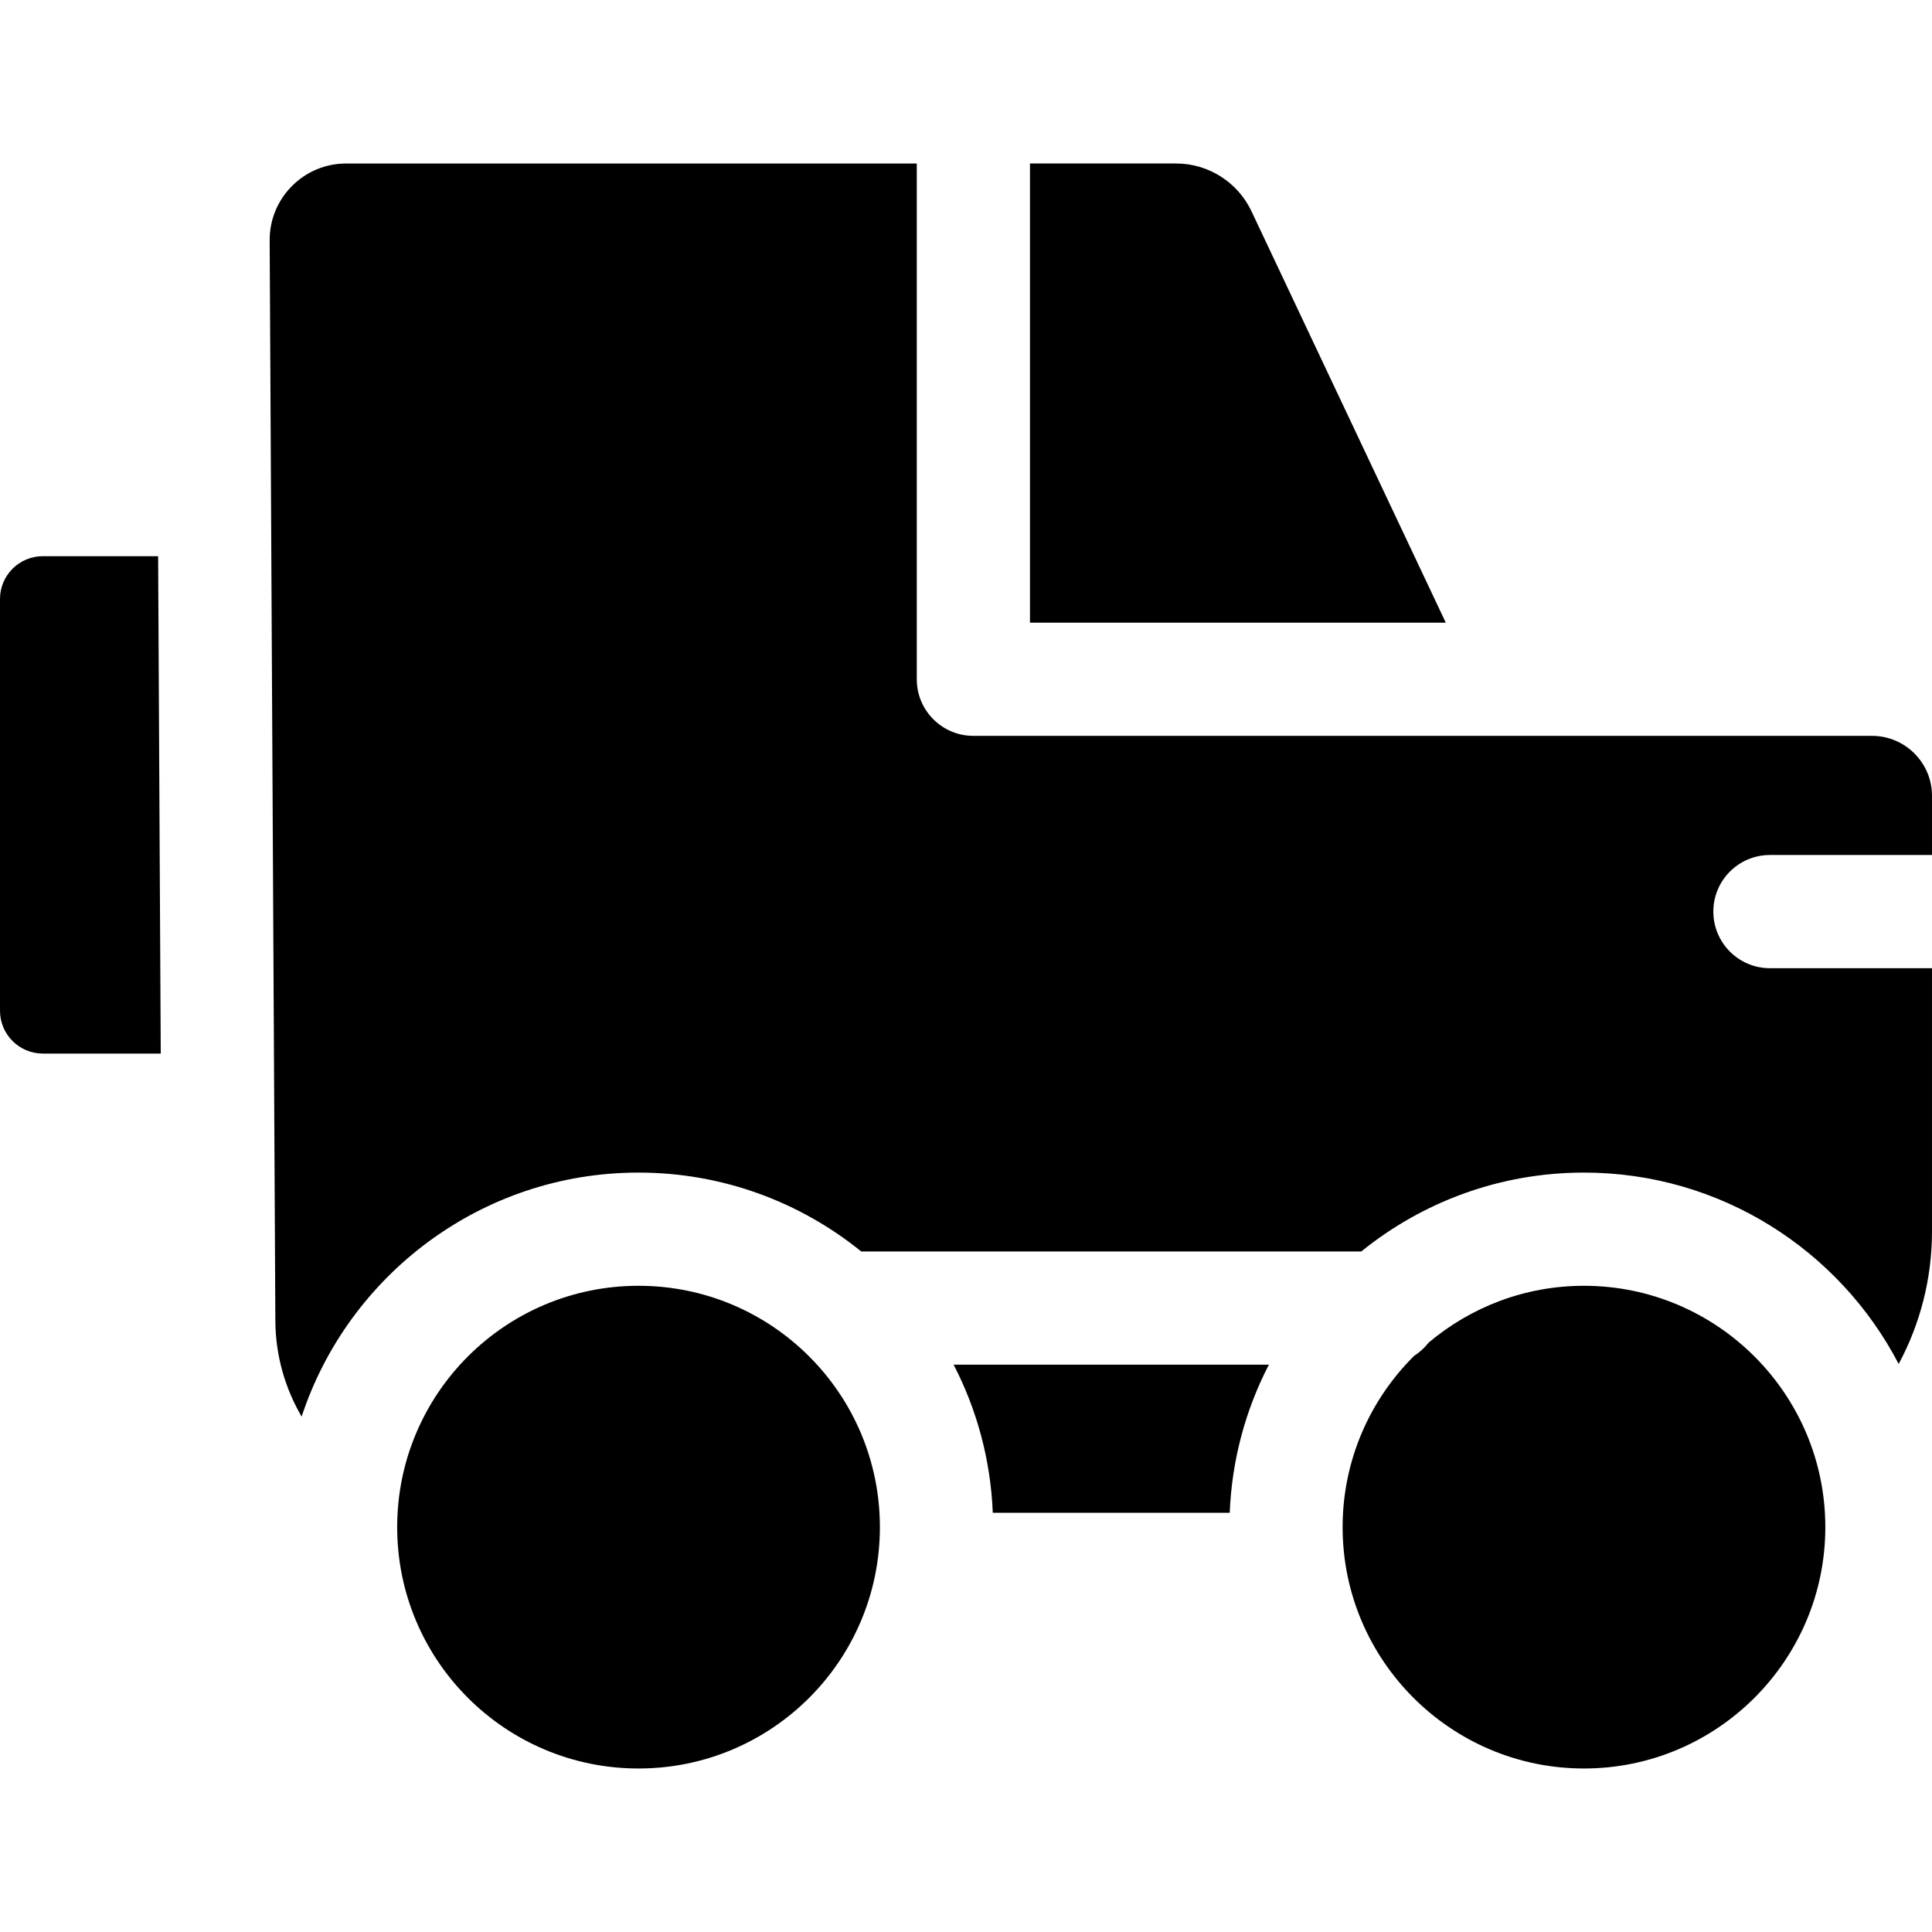
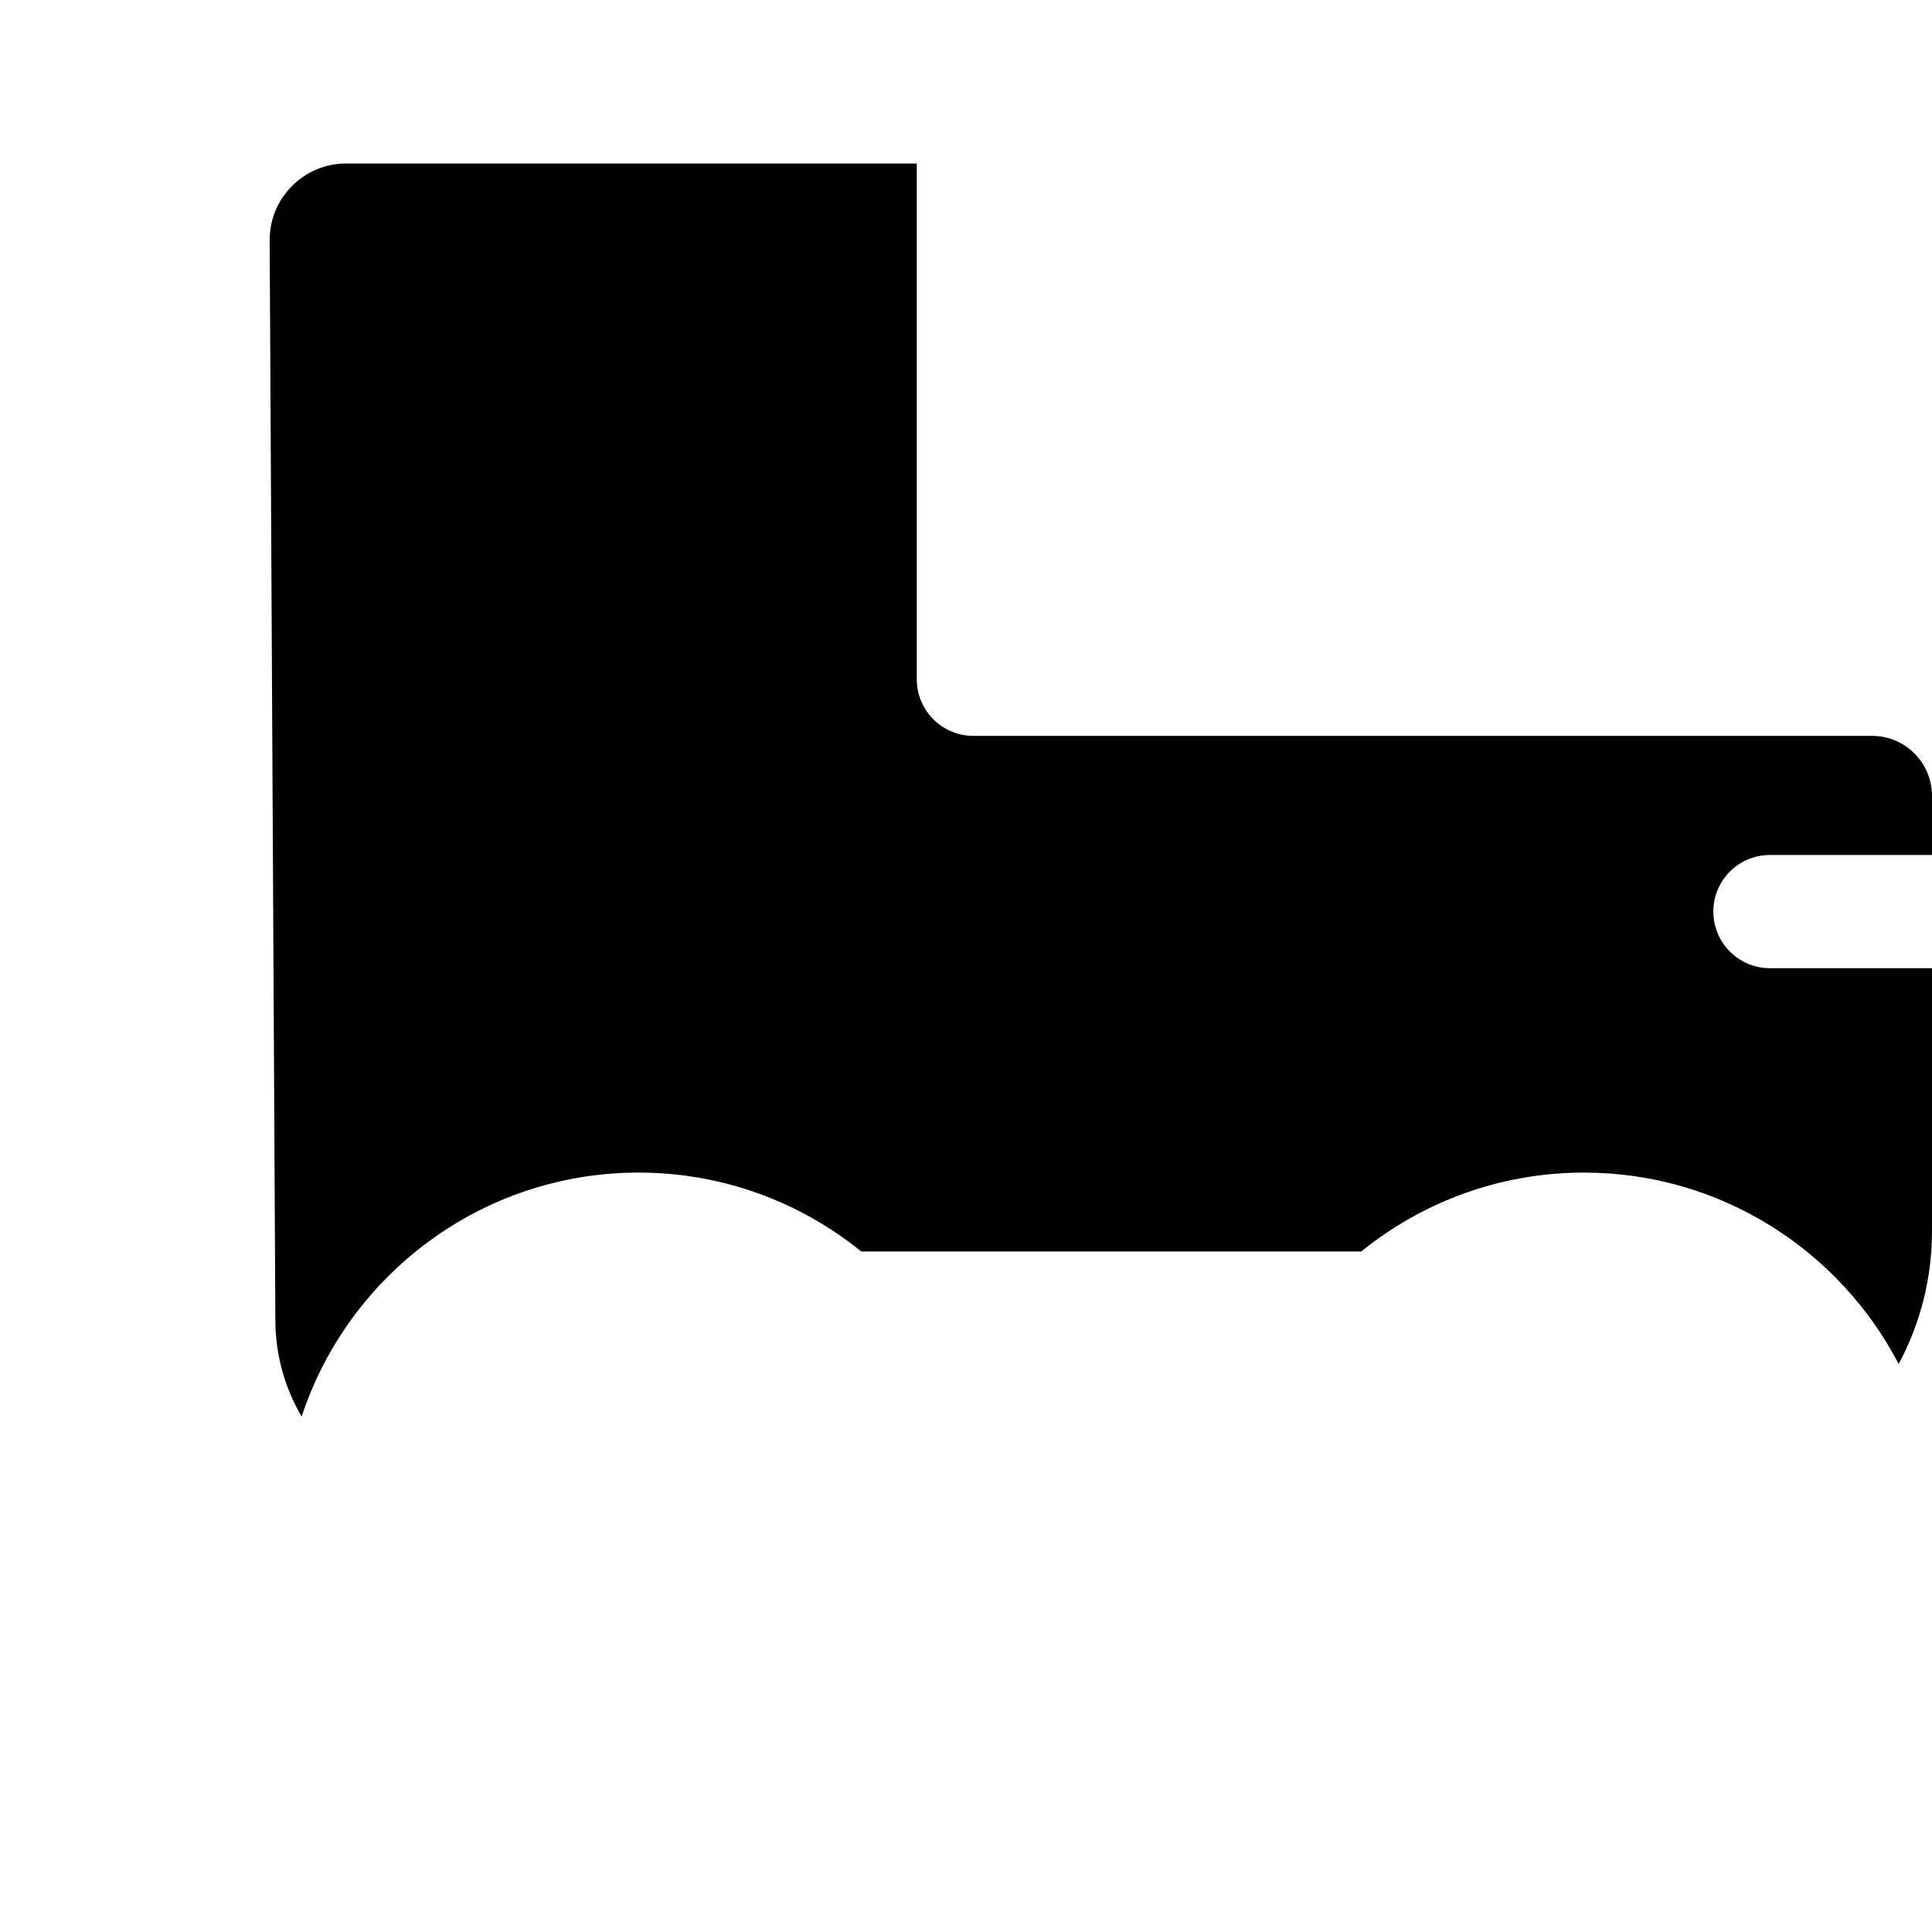
<svg xmlns="http://www.w3.org/2000/svg" id="Capa_1" enable-background="new 0 0 512 512" height="512" viewBox="0 0 512 512" width="512">
  <g>
-     <path d="m0 158.736v109.129c0 6.252 5.087 11.339 11.339 11.339h31.26l-.694-131.808h-30.566c-6.252.001-11.339 5.088-11.339 11.34z" />
-     <path d="m263.097 400.909h62.792c.564-14.101 4.246-27.412 10.38-39.26h-83.553c6.136 11.848 9.818 25.159 10.381 39.26z" />
-     <path d="m383.148 165.011-51.513-109.062c-3.621-7.666-11.439-12.62-19.918-12.62h-38.763v121.682z" />
    <path d="m257.954 195.011c-8.284 0-15-6.716-15-15v-136.681h-151.206c-5.438 0-10.546 2.124-14.381 5.979s-5.932 8.974-5.902 14.411l1.508 286.36c.061 9.222 2.601 17.871 6.965 25.337 12.337-37.511 47.695-64.671 89.281-64.671 22.336 0 42.872 7.839 59.014 20.903h132.521c16.142-13.064 36.678-20.903 59.014-20.903 36.228 0 67.728 20.611 83.402 50.721 5.628-10.484 8.829-22.456 8.829-35.165v-69.72h-42.946c-8.284 0-15-6.716-15-15s6.716-15 15-15h42.947v-15.683c0-8.76-7.127-15.888-15.888-15.888z" />
-     <circle cx="169.219" cy="404.708" r="63.962" />
-     <path d="m374.776 359.298c-11.705 11.598-18.969 27.67-18.969 45.411 0 35.269 28.693 63.962 63.962 63.962s63.962-28.693 63.962-63.962-28.693-63.962-63.962-63.962c-15.678 0-30.047 5.679-41.184 15.076-1.06 1.366-2.346 2.542-3.809 3.475z" />
  </g>
</svg>